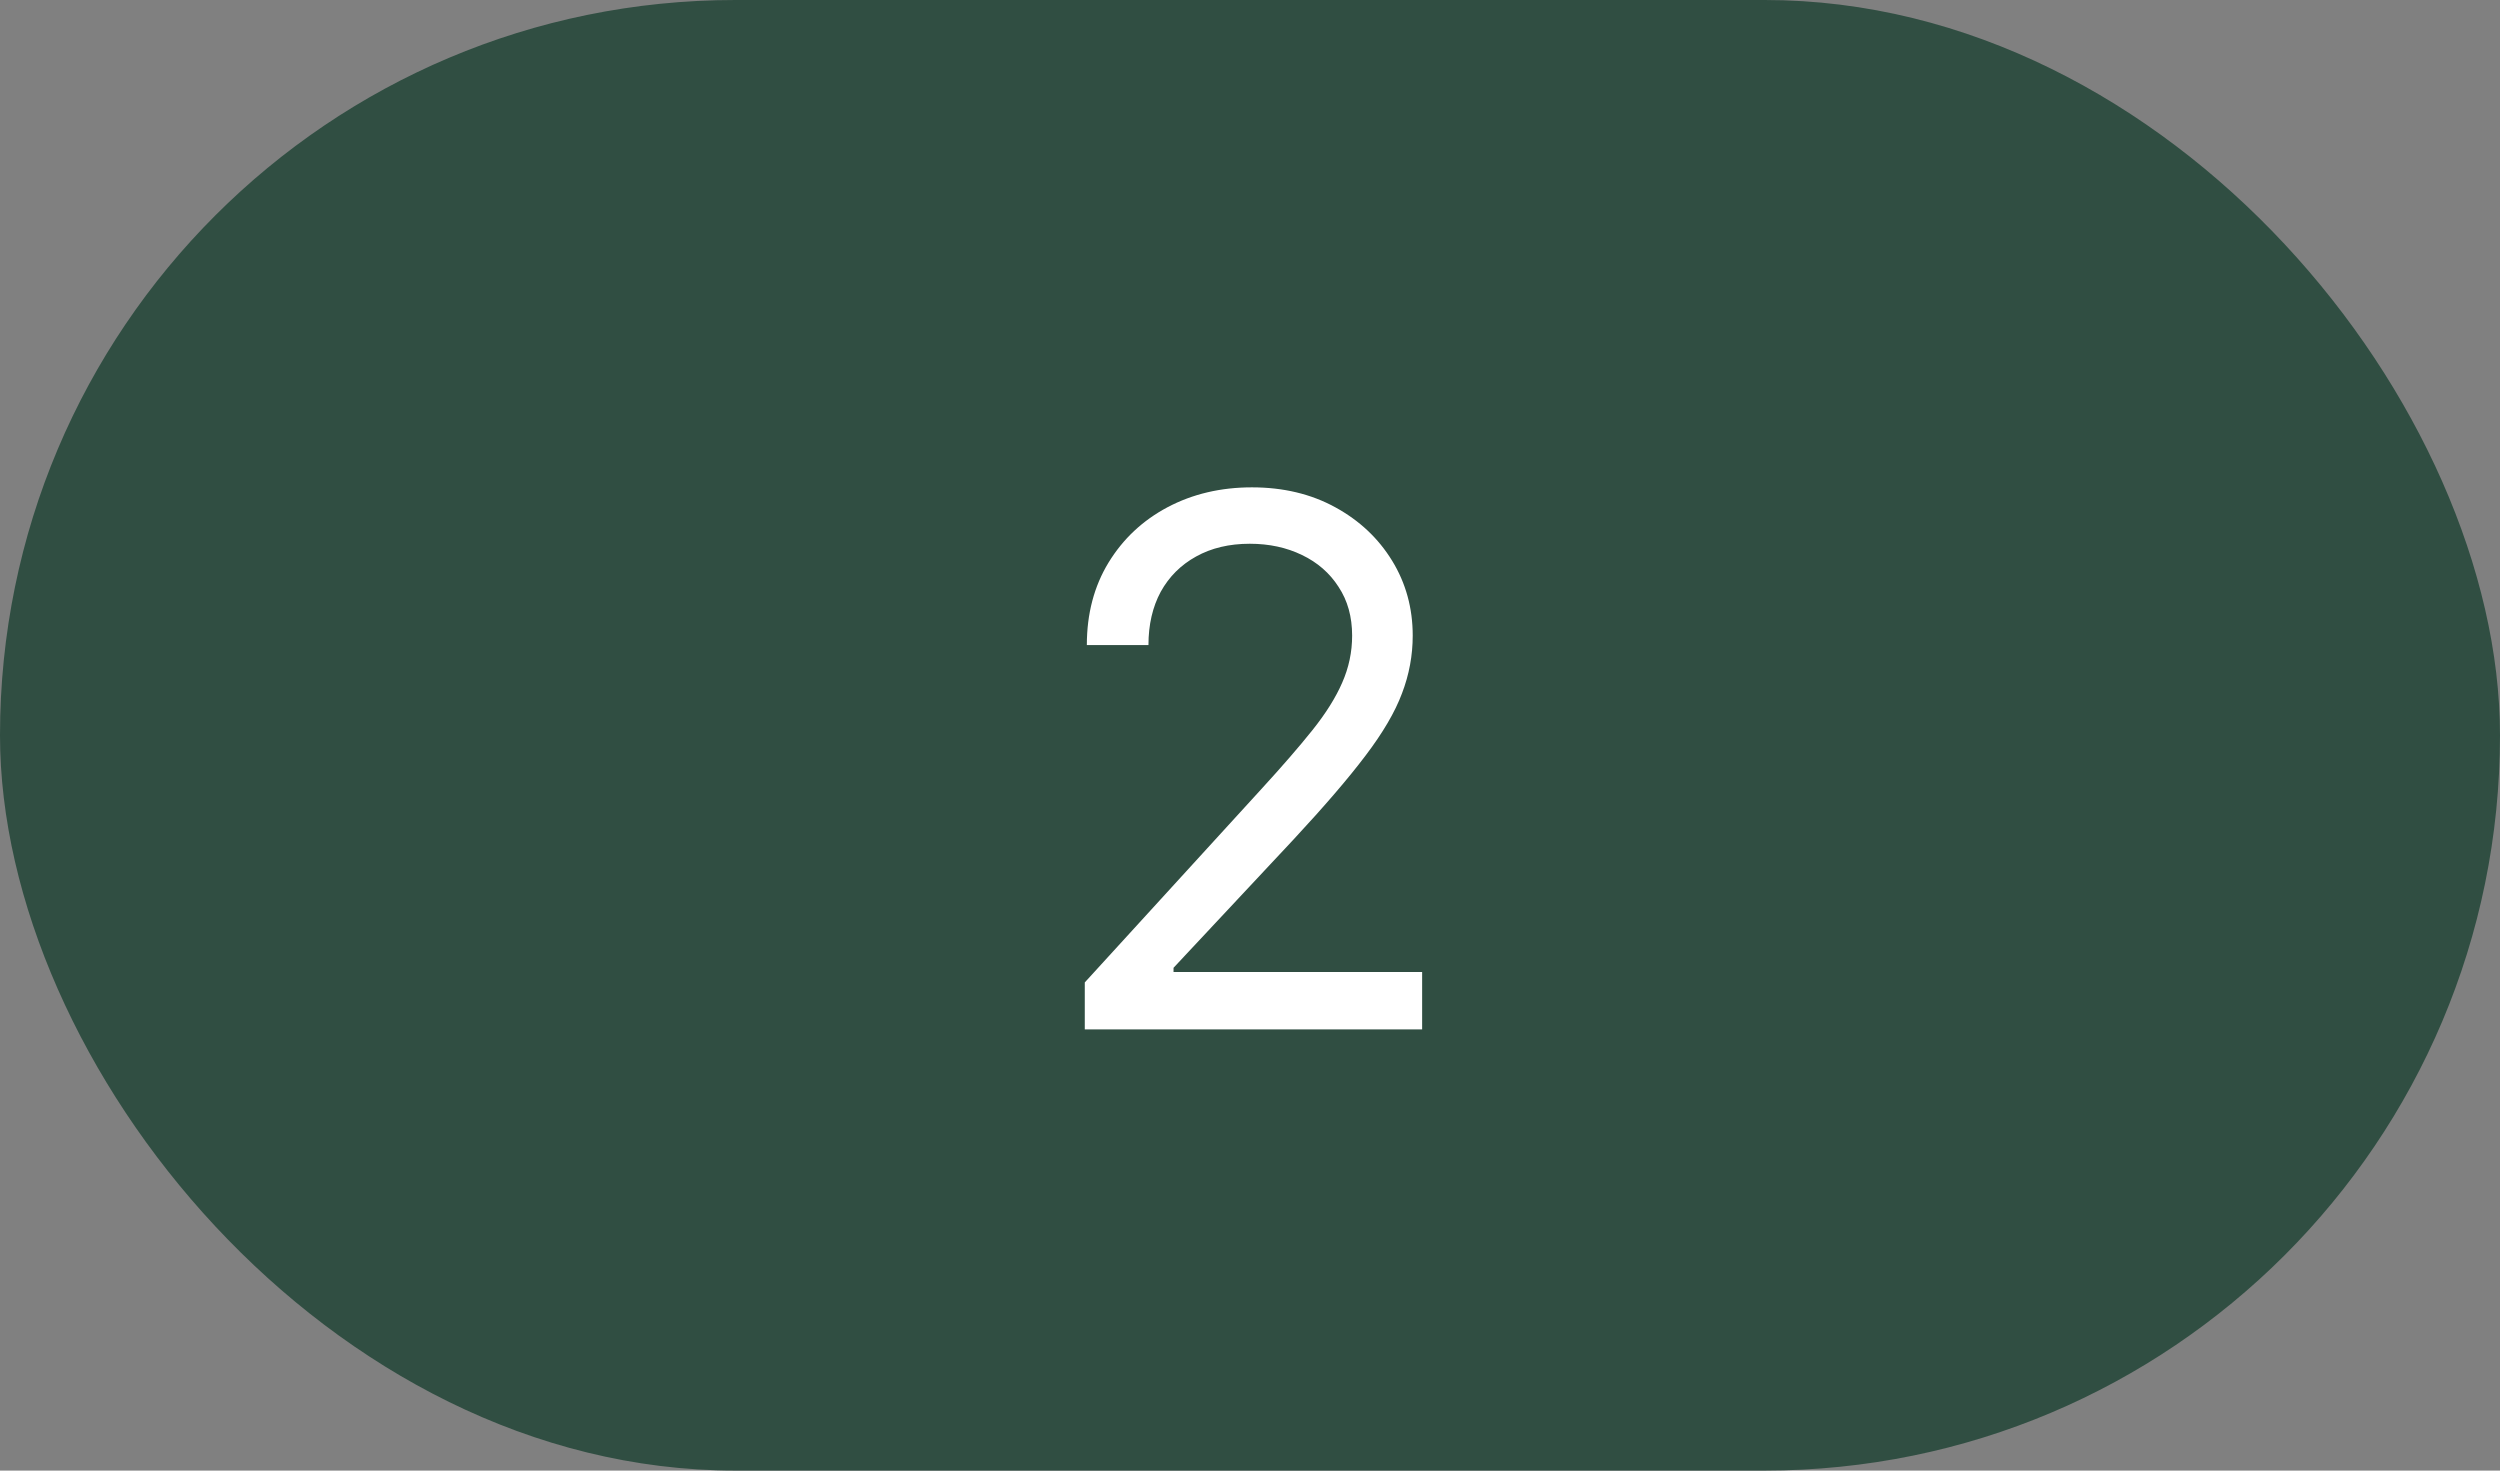
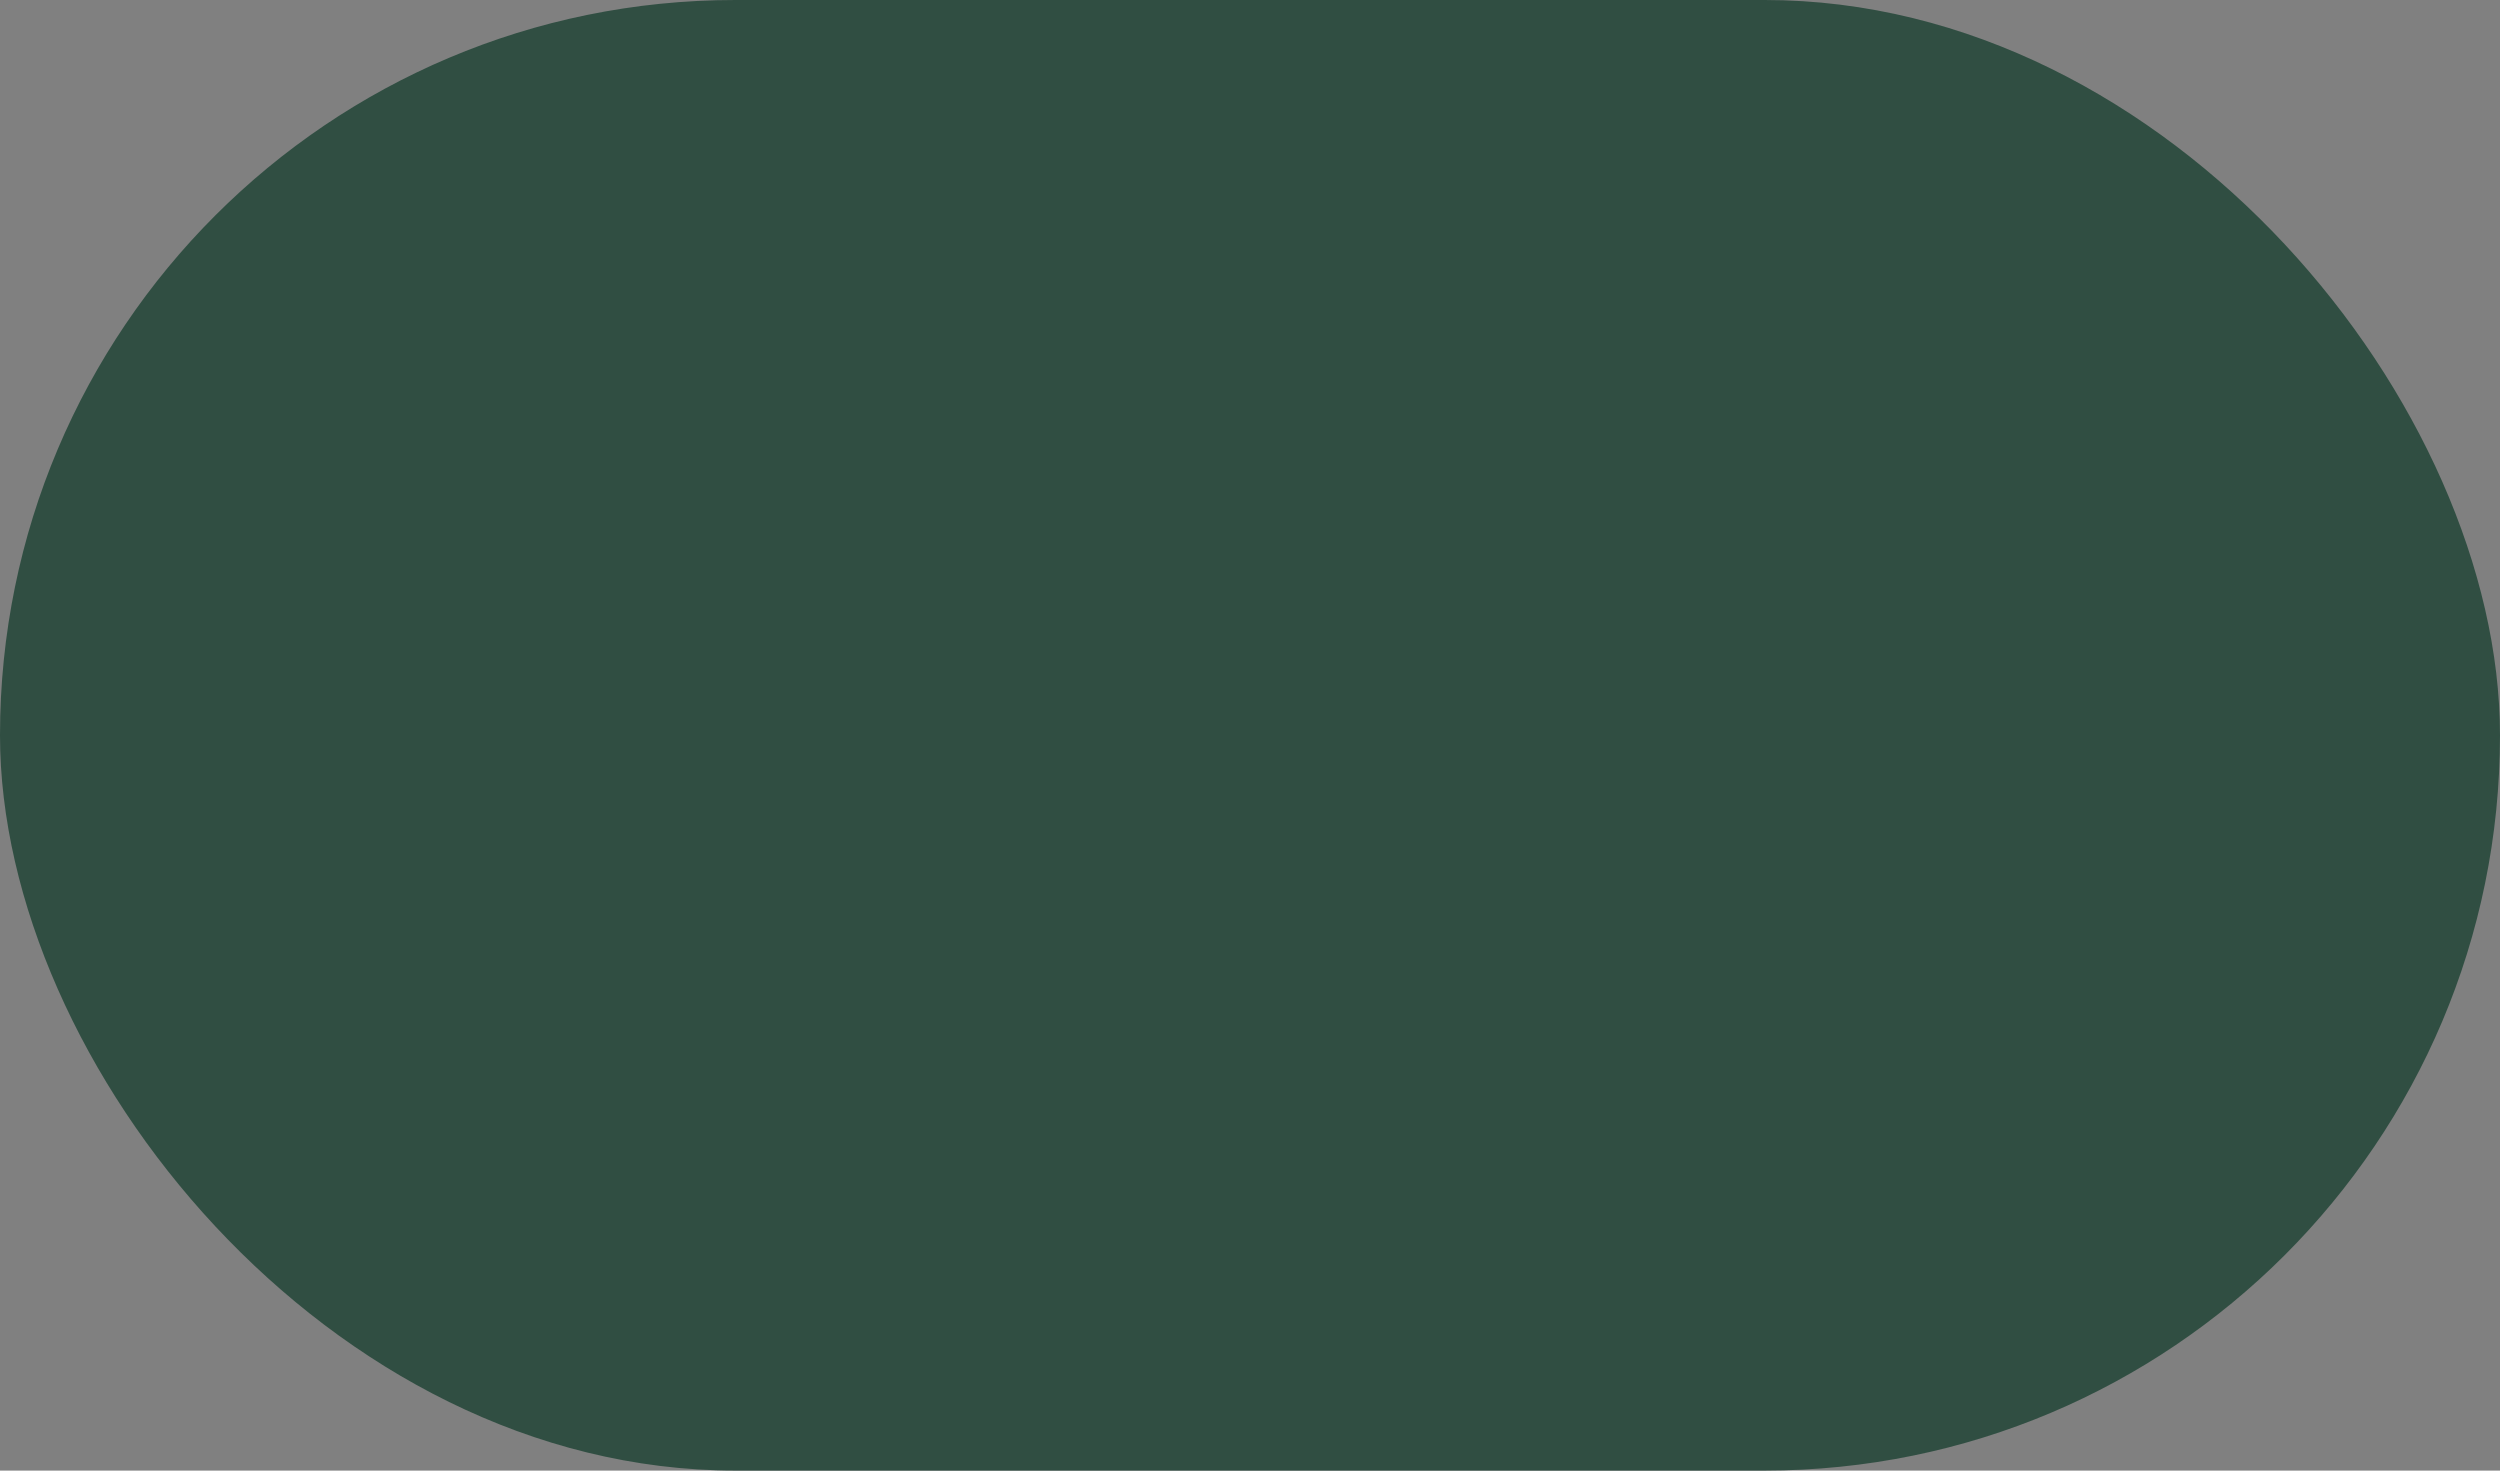
<svg xmlns="http://www.w3.org/2000/svg" width="34" height="20" viewBox="0 0 34 20" fill="none">
  <rect x="0" y="0" width="34" height="20" fill="#808080" stroke="none" />
  <rect width="34" height="20" rx="10" fill="#304E42" />
-   <path d="M14.753 14V13.361L17.153 10.733C17.435 10.425 17.667 10.158 17.849 9.93C18.032 9.701 18.167 9.485 18.254 9.284C18.344 9.08 18.389 8.867 18.389 8.645C18.389 8.389 18.328 8.168 18.204 7.981C18.084 7.794 17.918 7.649 17.707 7.548C17.497 7.446 17.26 7.395 16.997 7.395C16.718 7.395 16.474 7.453 16.266 7.569C16.06 7.683 15.9 7.842 15.786 8.048C15.675 8.254 15.619 8.496 15.619 8.773H14.781C14.781 8.347 14.88 7.973 15.076 7.651C15.273 7.329 15.54 7.078 15.879 6.898C16.22 6.718 16.602 6.628 17.026 6.628C17.452 6.628 17.829 6.718 18.158 6.898C18.488 7.078 18.745 7.32 18.933 7.626C19.12 7.931 19.213 8.271 19.213 8.645C19.213 8.912 19.165 9.174 19.067 9.43C18.973 9.683 18.807 9.966 18.57 10.278C18.336 10.588 18.01 10.967 17.594 11.415L15.96 13.162V13.219H19.341V14H14.753Z" fill="white" />
</svg>